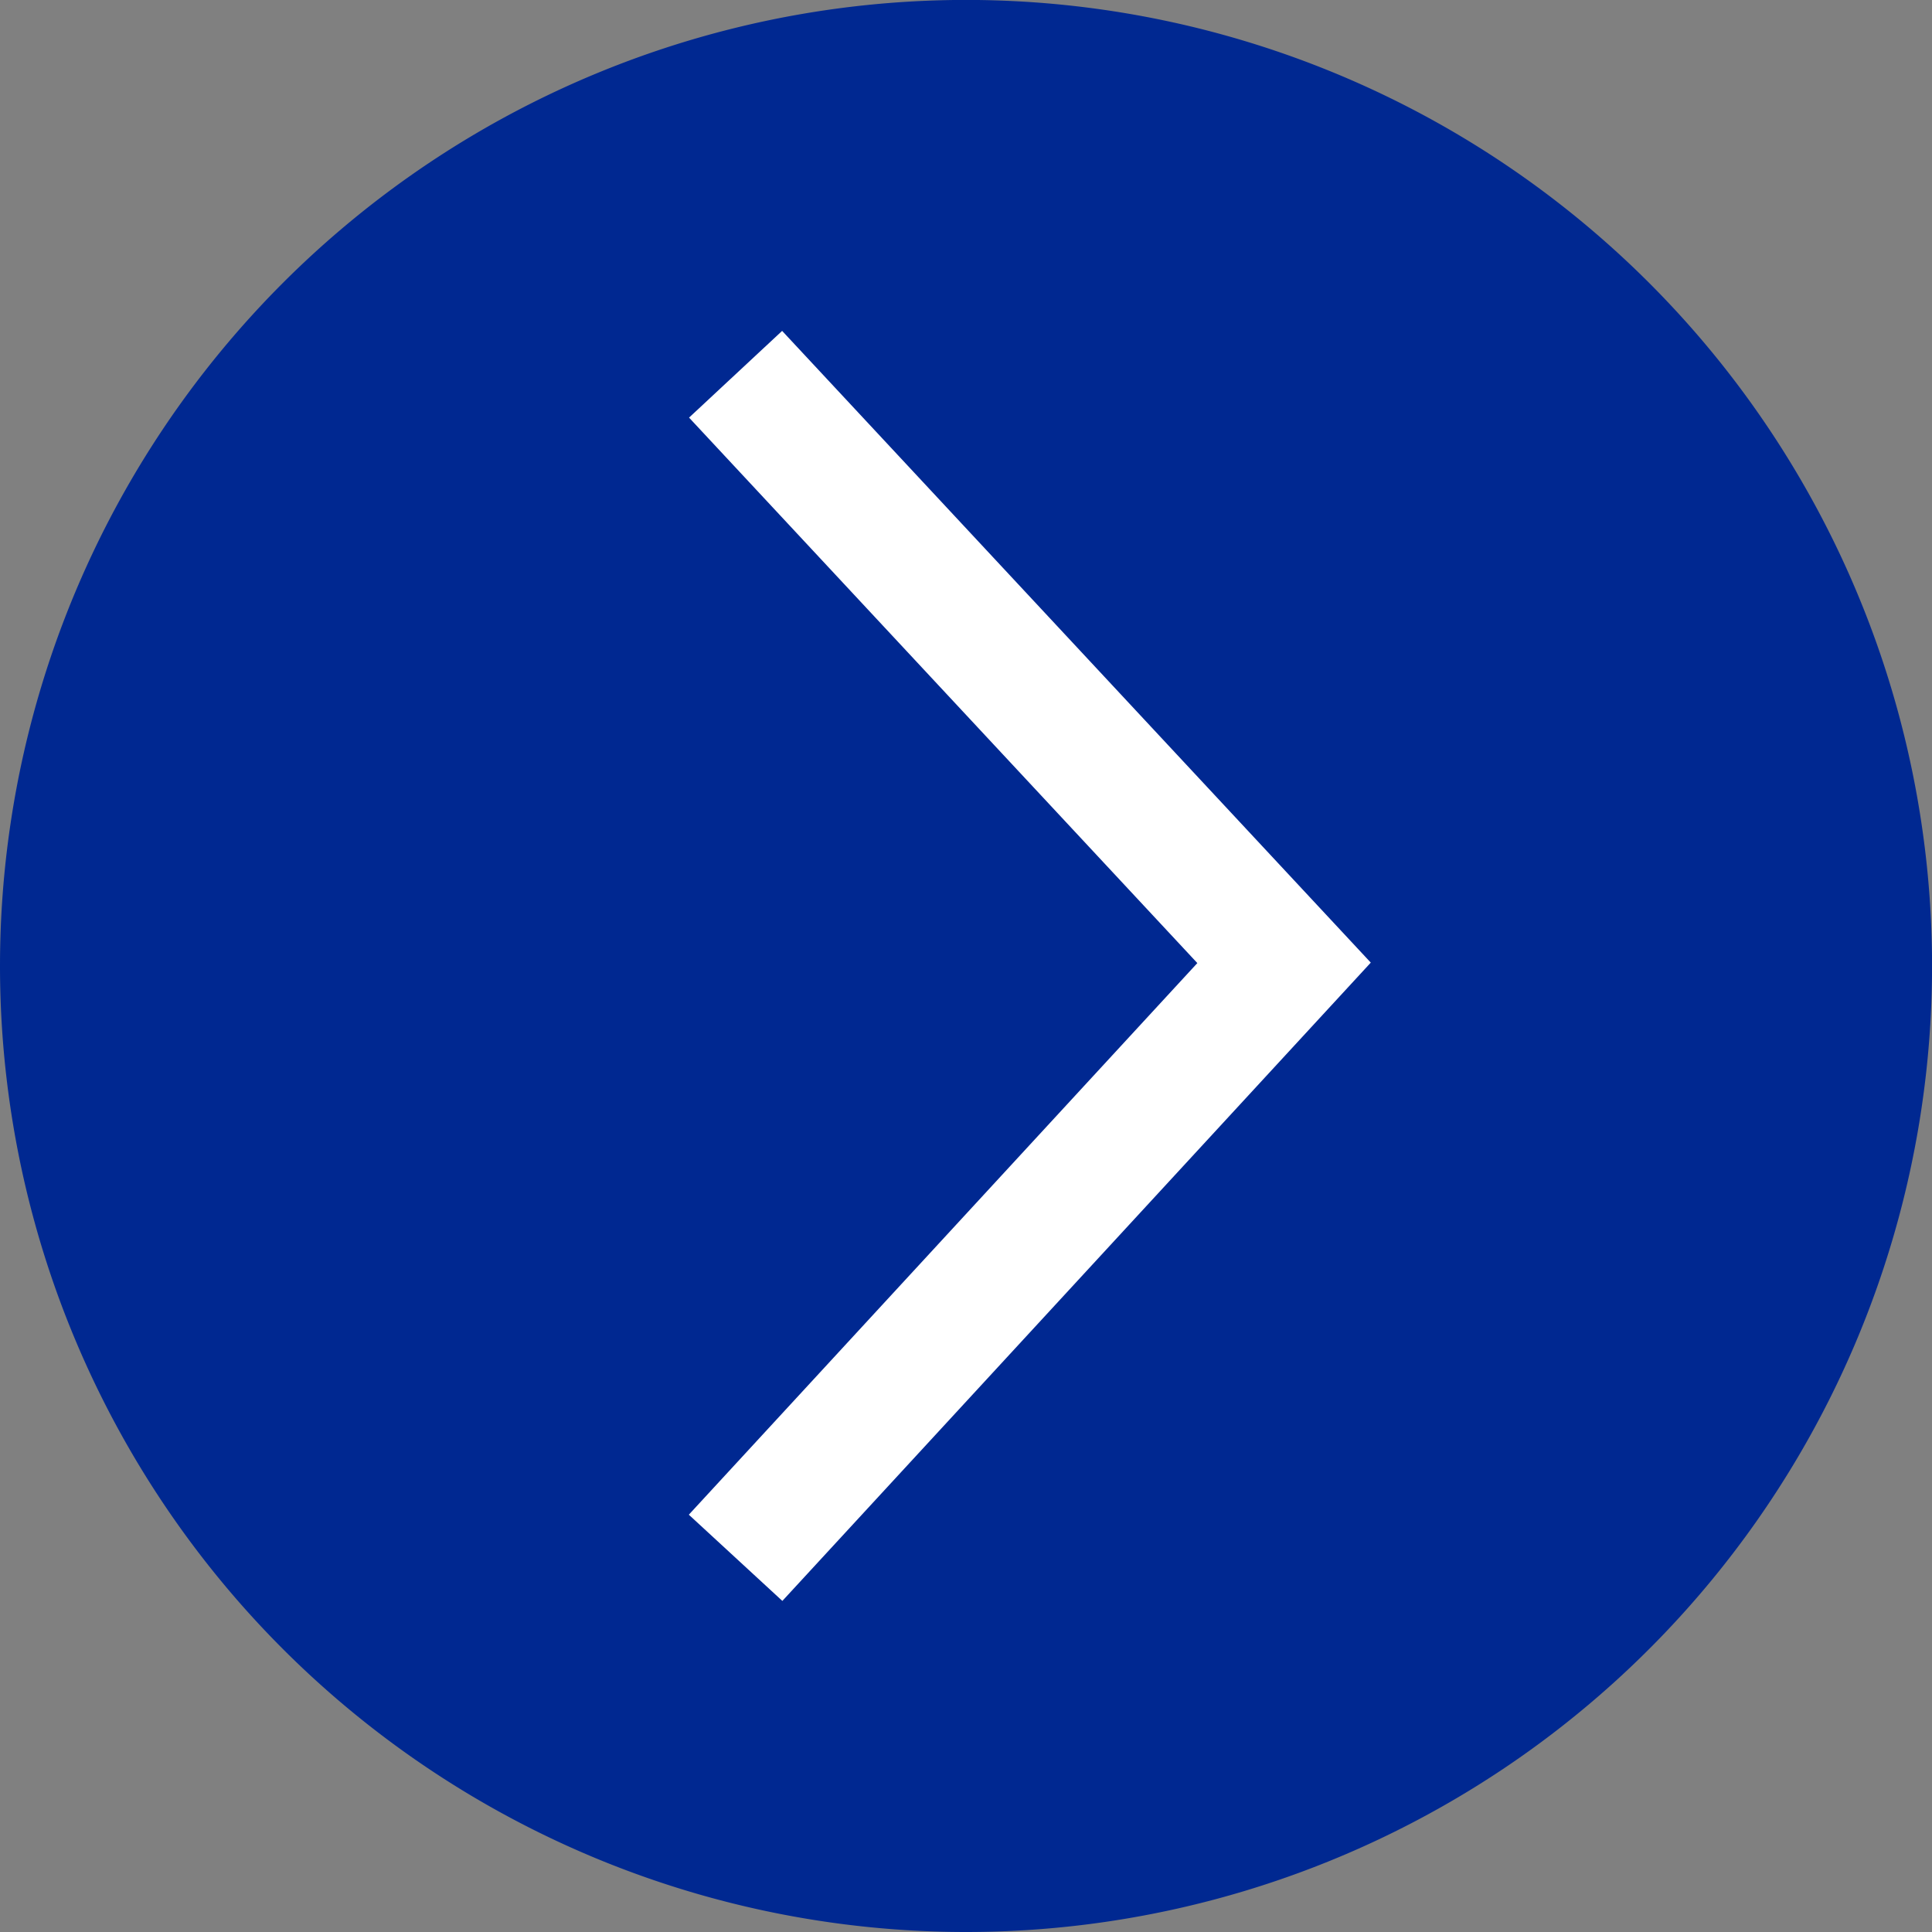
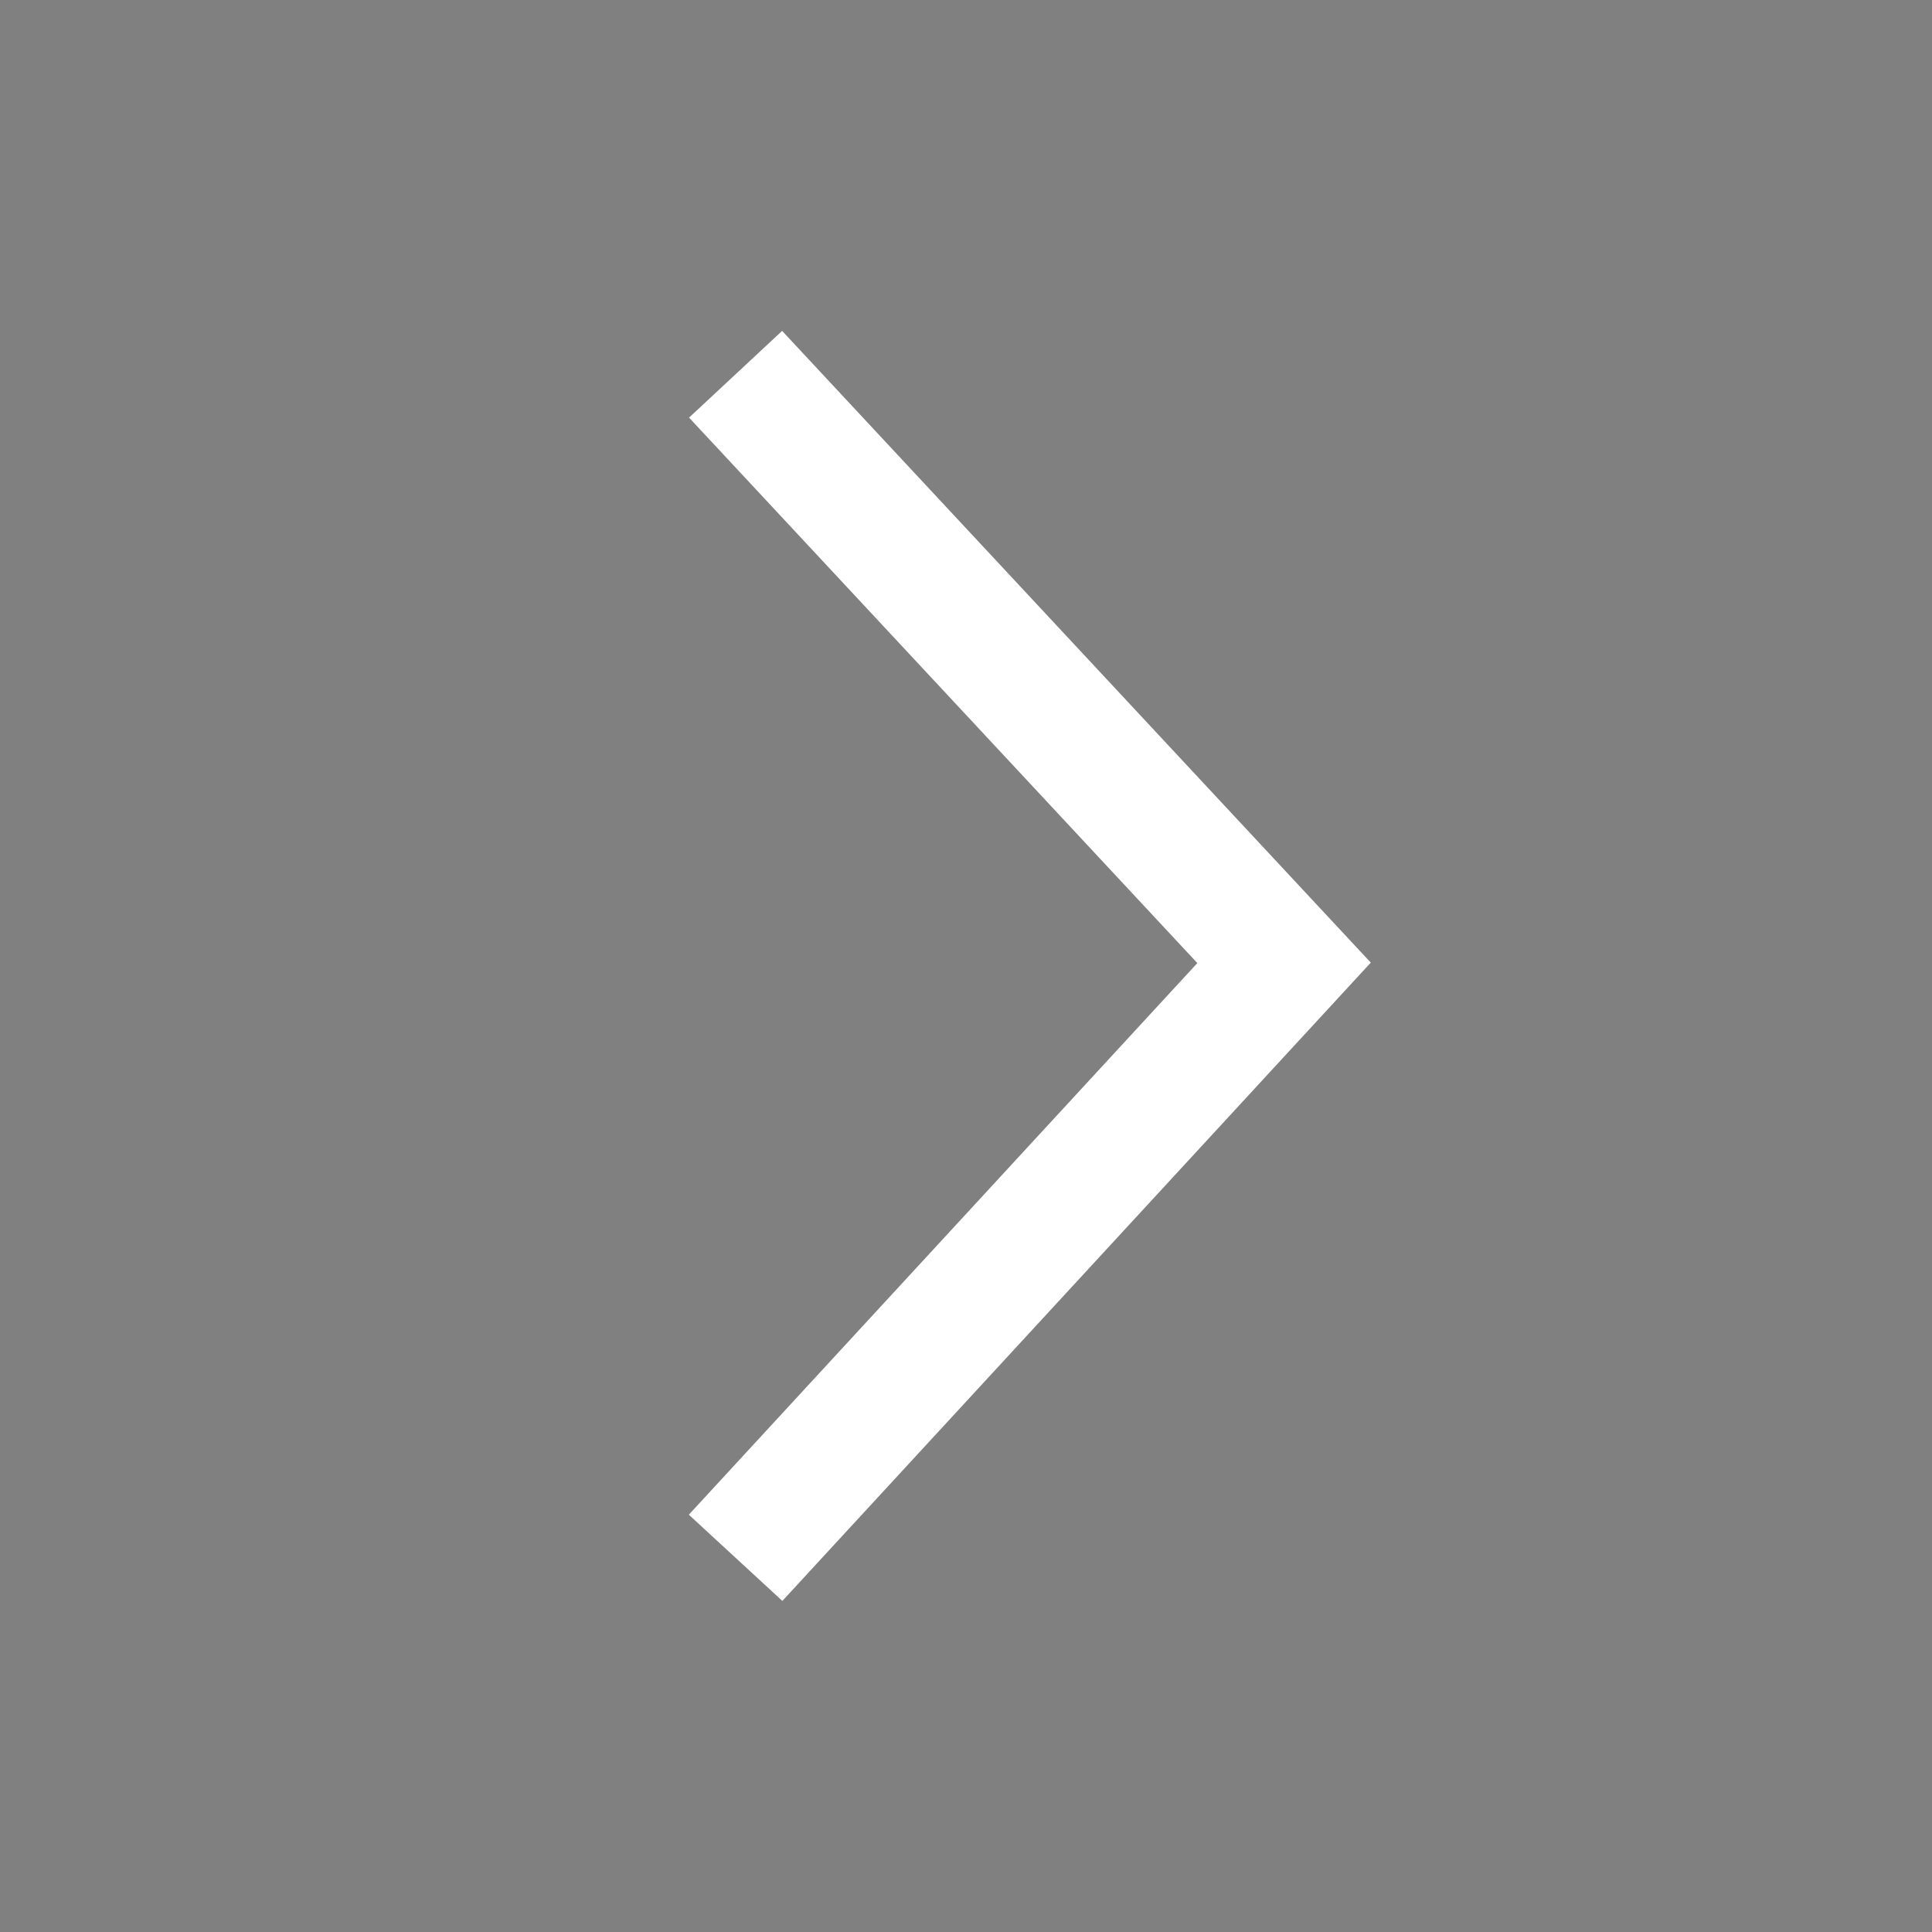
<svg xmlns="http://www.w3.org/2000/svg" width="30.375" height="30.375" viewBox="0 0 30.375 30.375">
  <rect x="0" y="0" width="30.375" height="30.375" fill="#808080" stroke="none" />
  <g transform="translate(0 30.375) rotate(-90)">
    <g transform="translate(-1206 -1539)">
-       <path d="M15.188,0A15.188,15.188,0,1,1,0,15.188,15.188,15.188,0,0,1,15.188,0Z" transform="translate(1206 1539)" fill="#002891" />
-     </g>
+       </g>
    <path d="M5851.733,202.188l9.354,8.623,9.254-8.623" transform="translate(-5845.85 -190.623)" fill="none" stroke="#fff" stroke-width="2" />
  </g>
</svg>